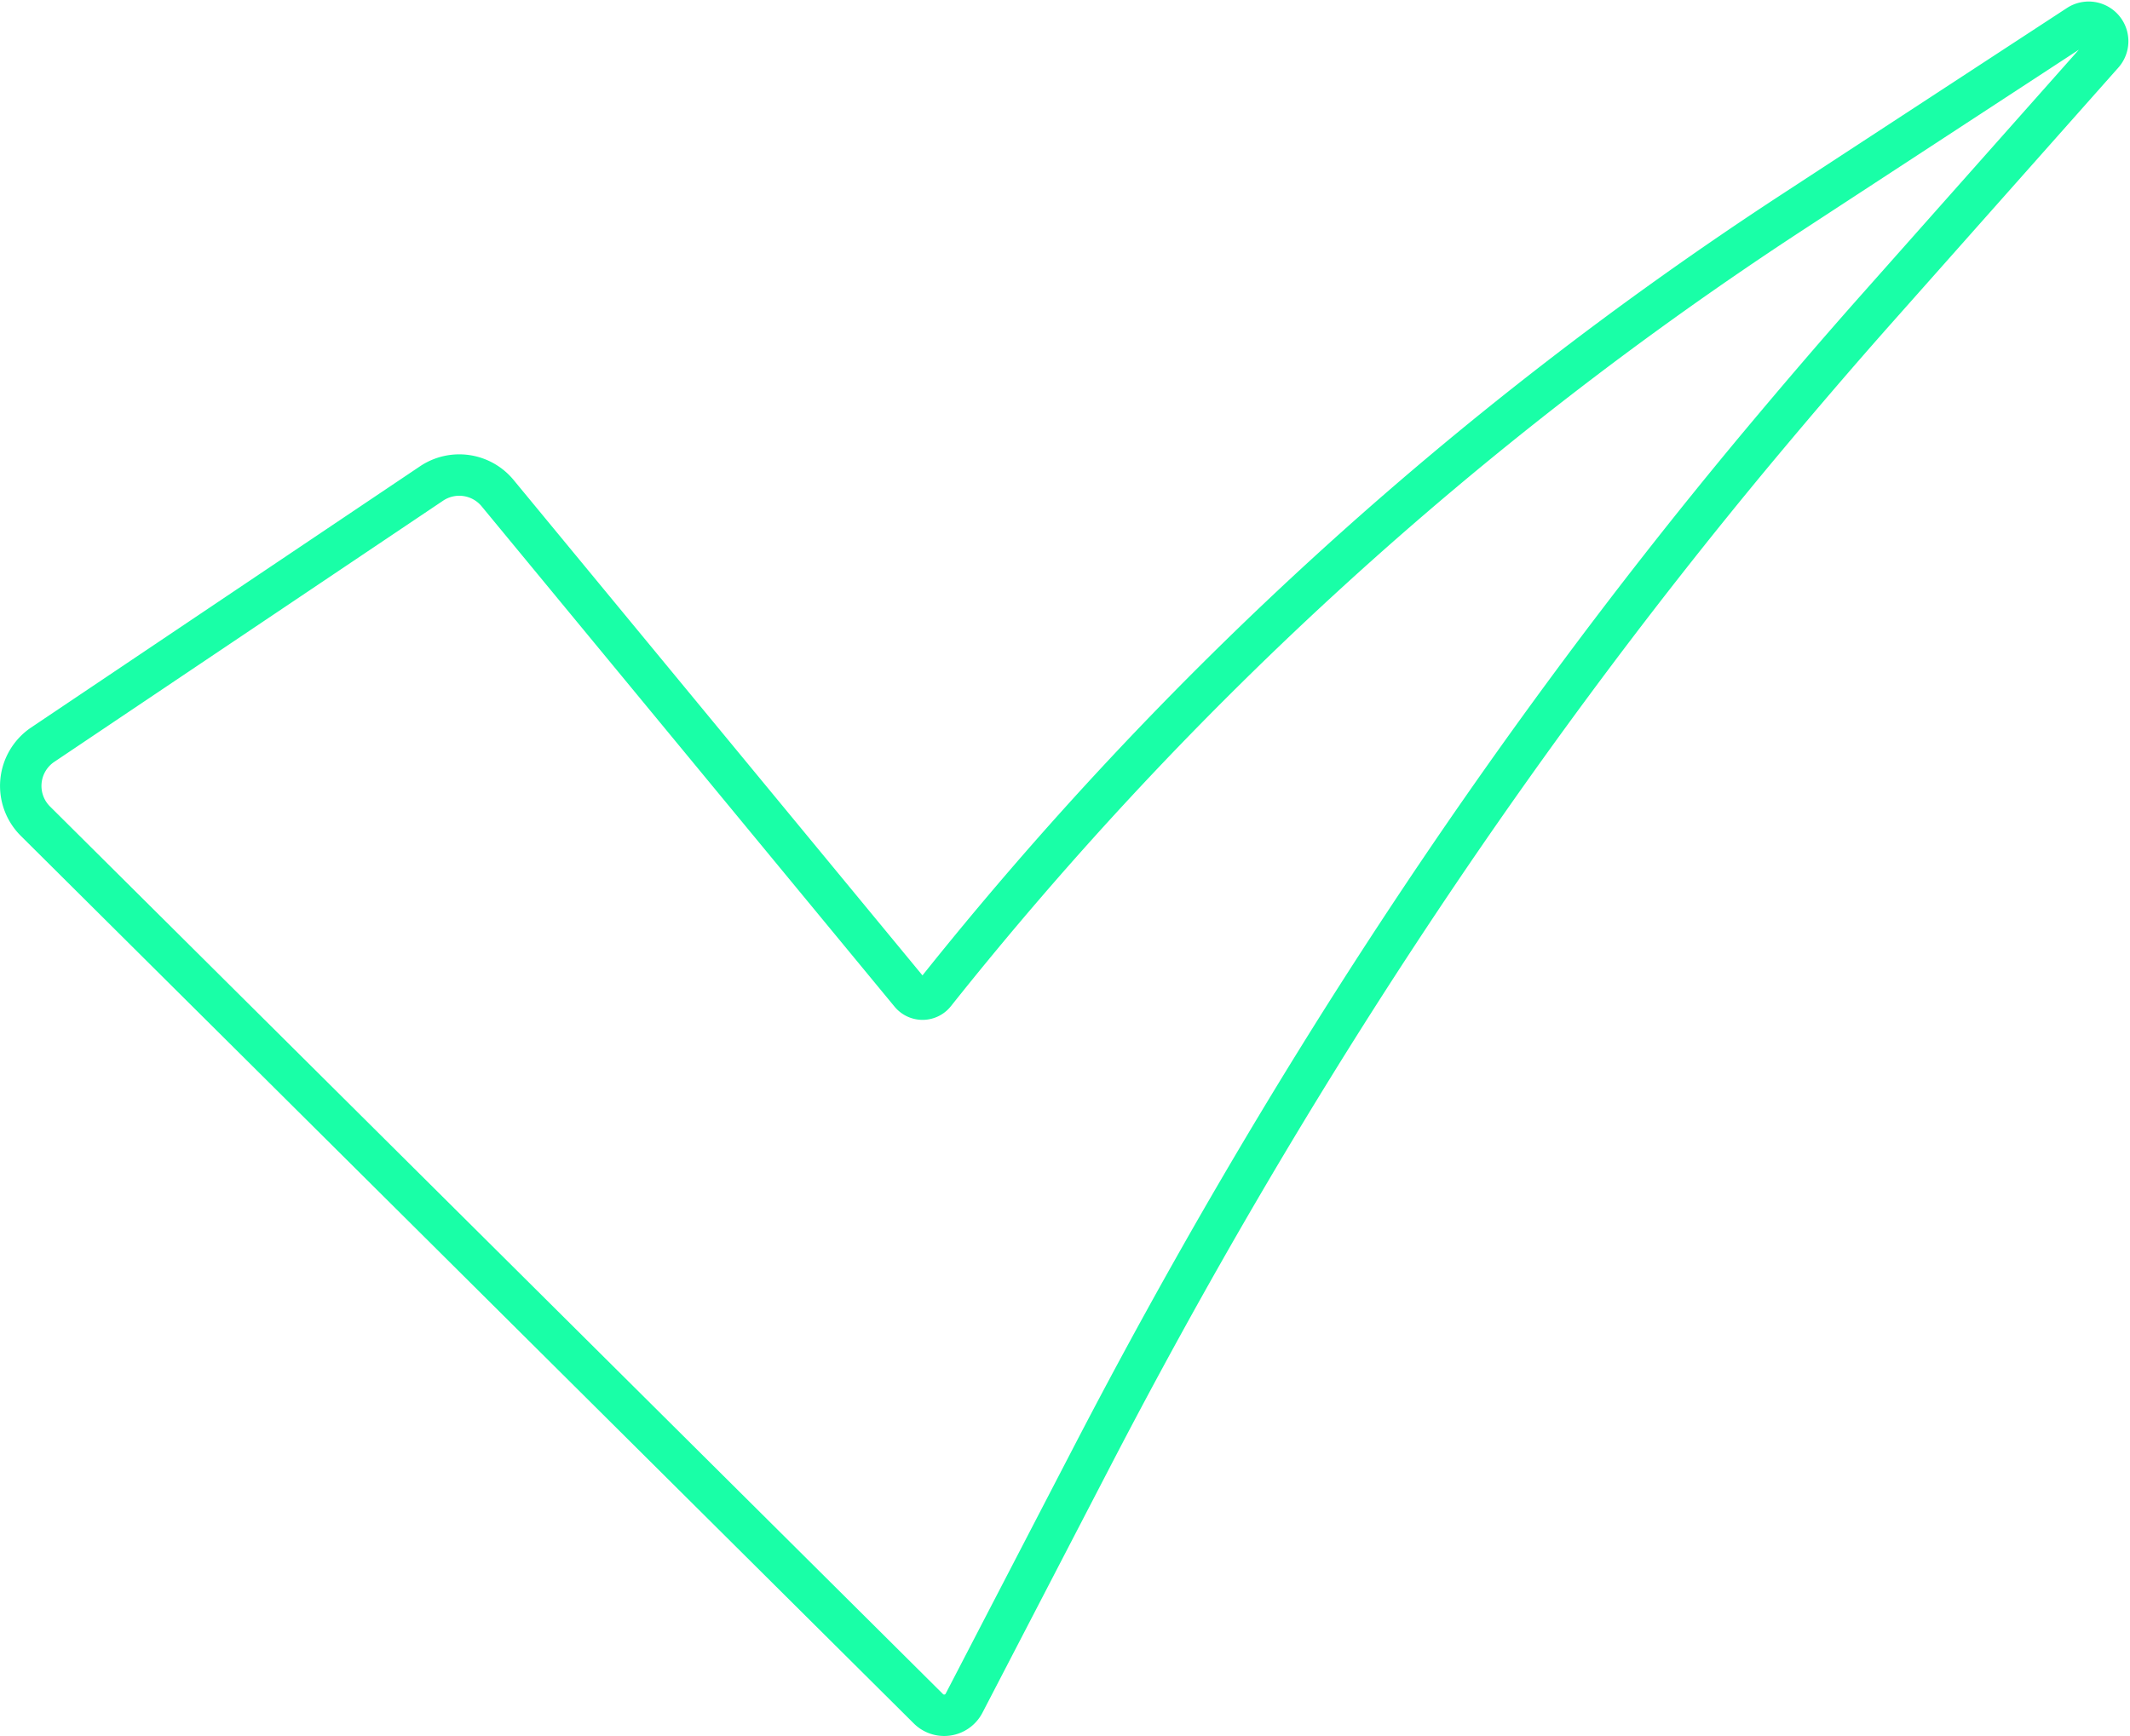
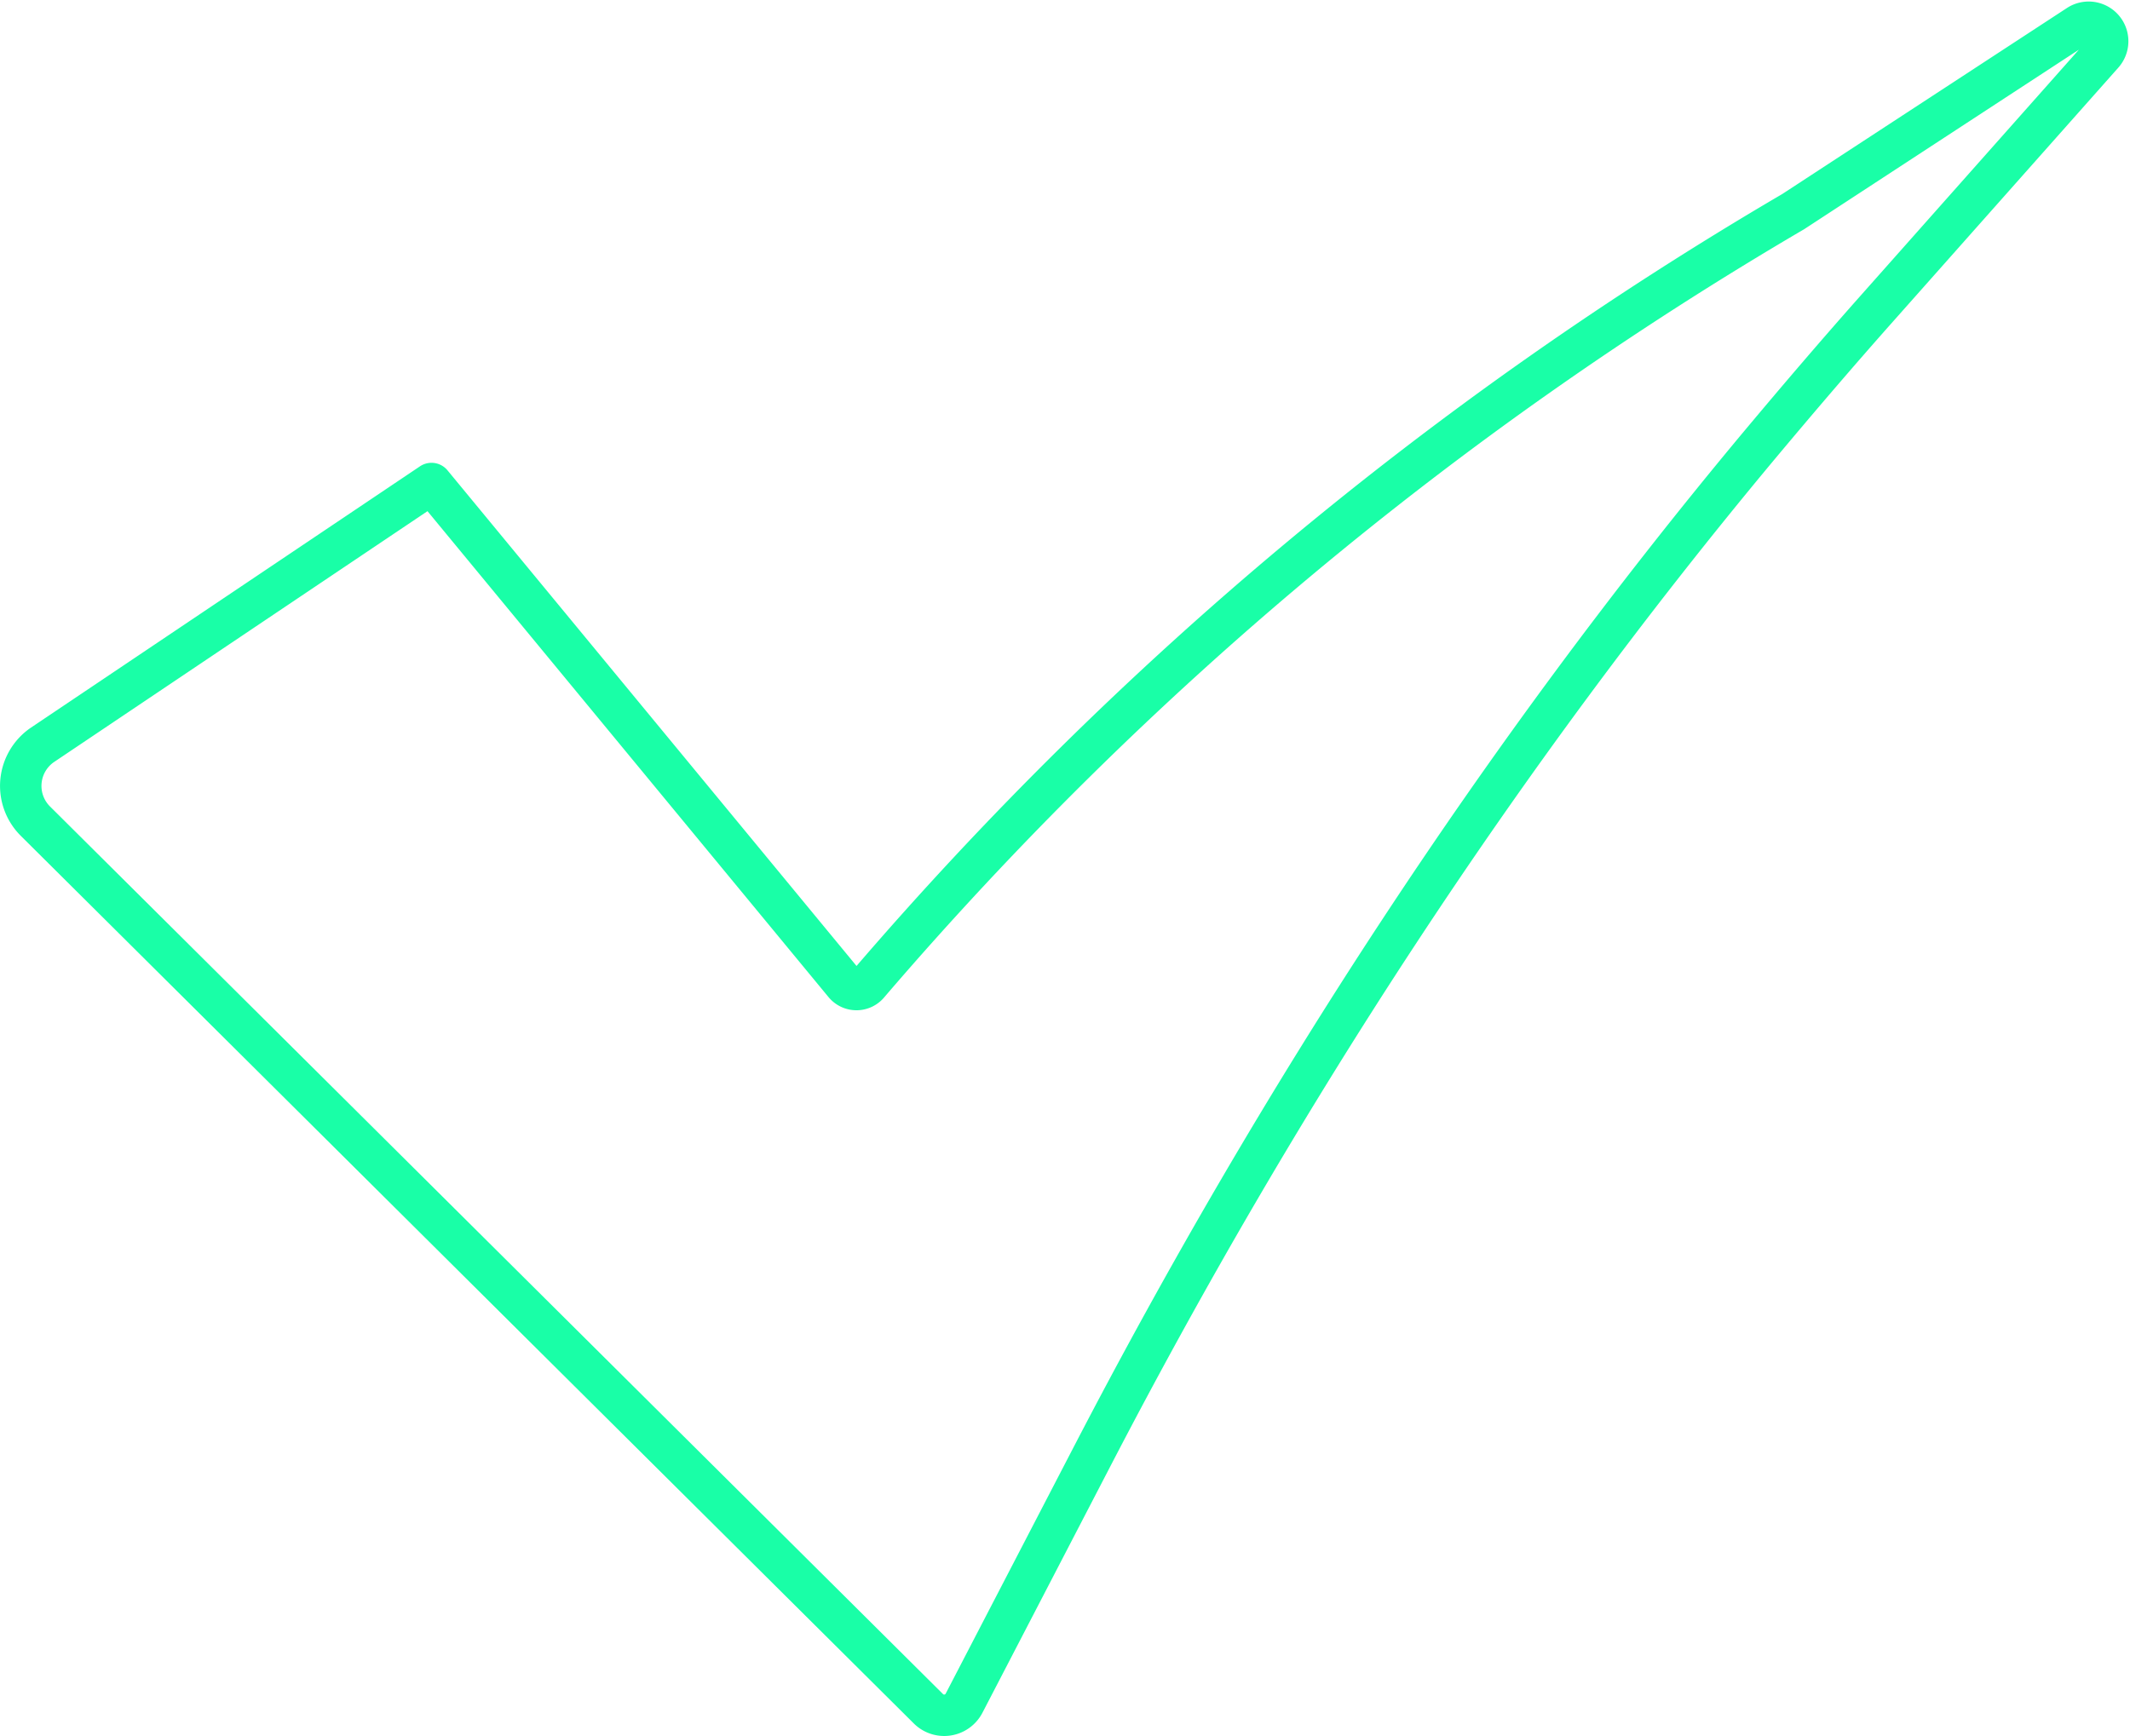
<svg xmlns="http://www.w3.org/2000/svg" width="257.063" height="209.565" viewBox="0 0 257.063 209.565">
-   <path id="Path_1142" data-name="Path 1142" d="M213.9,22.893,248.314.4a2.293,2.293,0,0,1,2.969,3.442L224.063,34.52c-4.893,5.511-9.674,11.107-14.395,16.755C178.392,88.8,151.8,129.817,129.405,172.949l-15.564,29.994a2.7,2.7,0,0,1-4.3.671L1.769,96.469a6,6,0,0,1,.884-9.238L49.572,55.708a6,6,0,0,1,7.975,1.16l49.837,60.4a1.873,1.873,0,0,0,2.922-.031A439.533,439.533,0,0,1,213.9,22.893" transform="translate(2.507 2.658)" fill="none" stroke="#19ffa7" stroke-linecap="round" stroke-linejoin="round" stroke-width="5" />
+   <path id="Path_1142" data-name="Path 1142" d="M213.9,22.893,248.314.4a2.293,2.293,0,0,1,2.969,3.442L224.063,34.52c-4.893,5.511-9.674,11.107-14.395,16.755C178.392,88.8,151.8,129.817,129.405,172.949l-15.564,29.994a2.7,2.7,0,0,1-4.3.671L1.769,96.469a6,6,0,0,1,.884-9.238L49.572,55.708l49.837,60.4a1.873,1.873,0,0,0,2.922-.031A439.533,439.533,0,0,1,213.9,22.893" transform="translate(2.507 2.658)" fill="none" stroke="#19ffa7" stroke-linecap="round" stroke-linejoin="round" stroke-width="5" />
</svg>